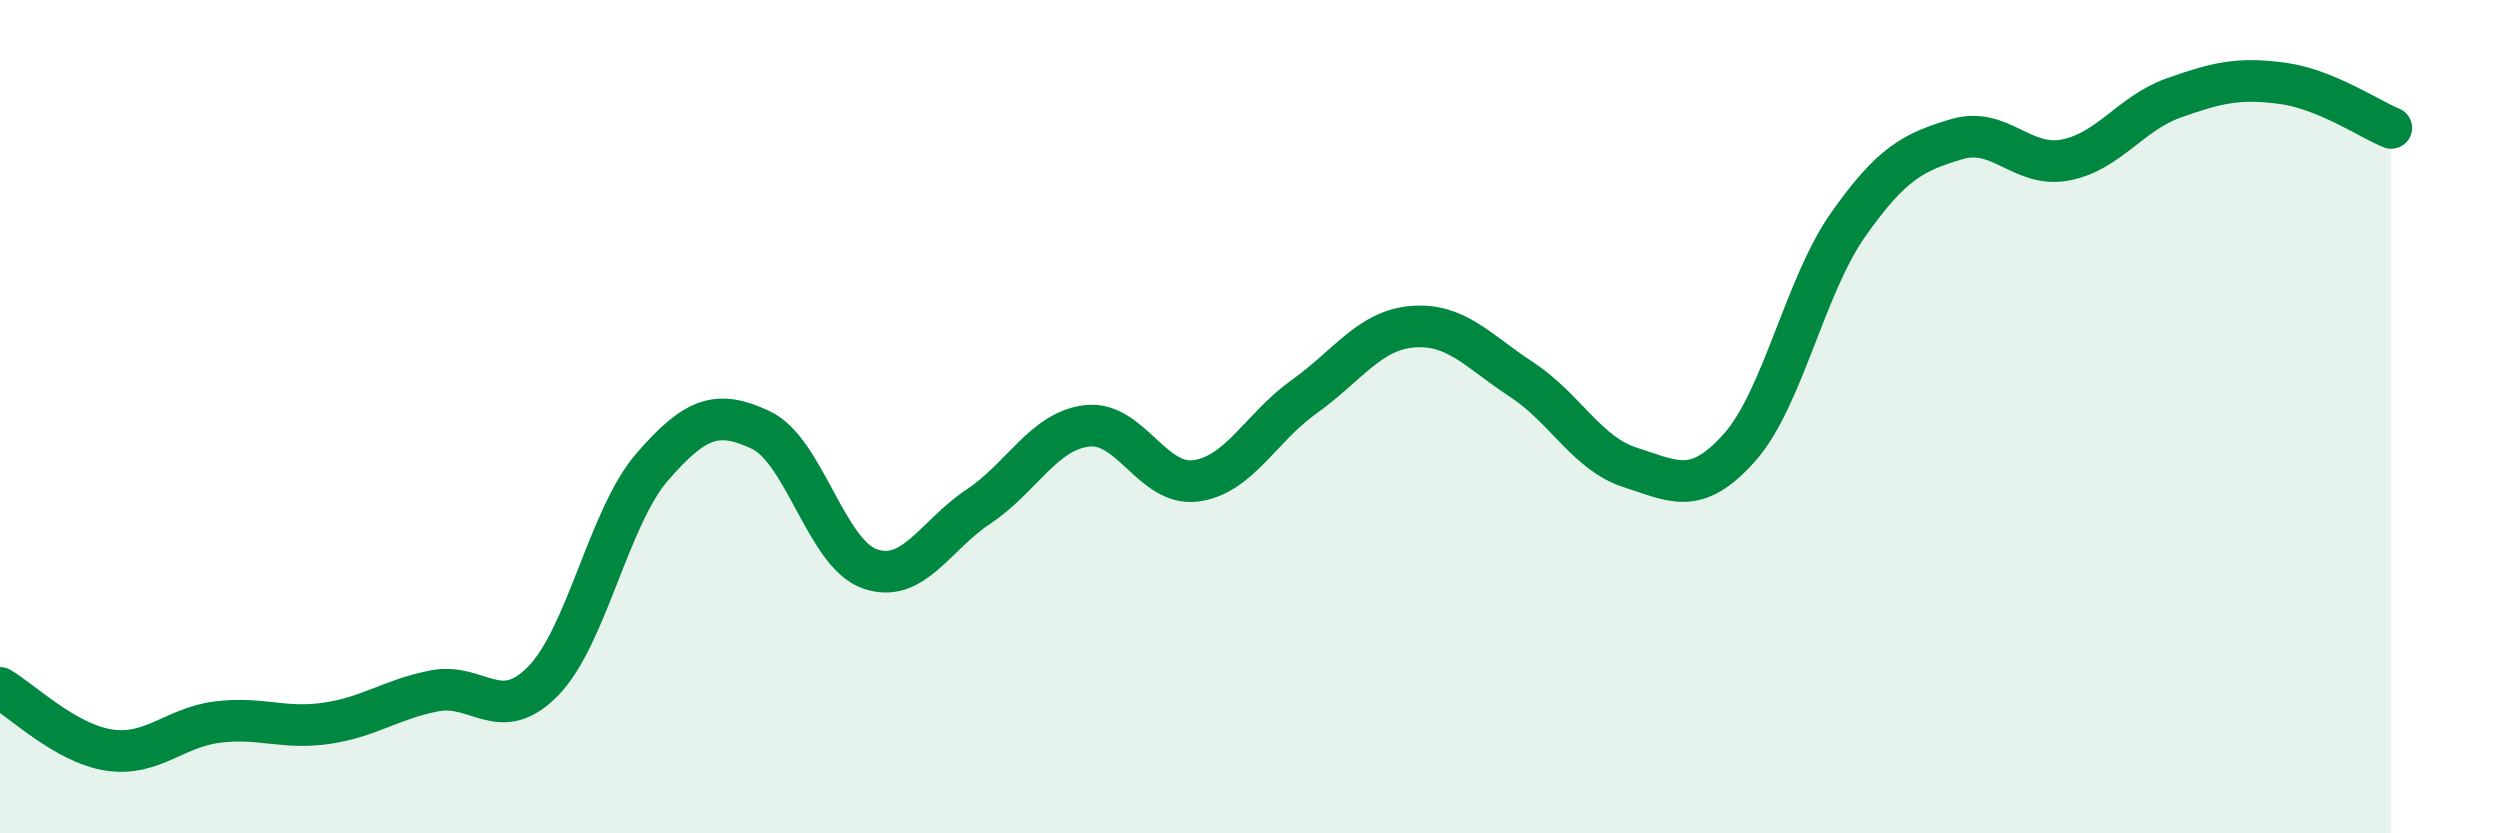
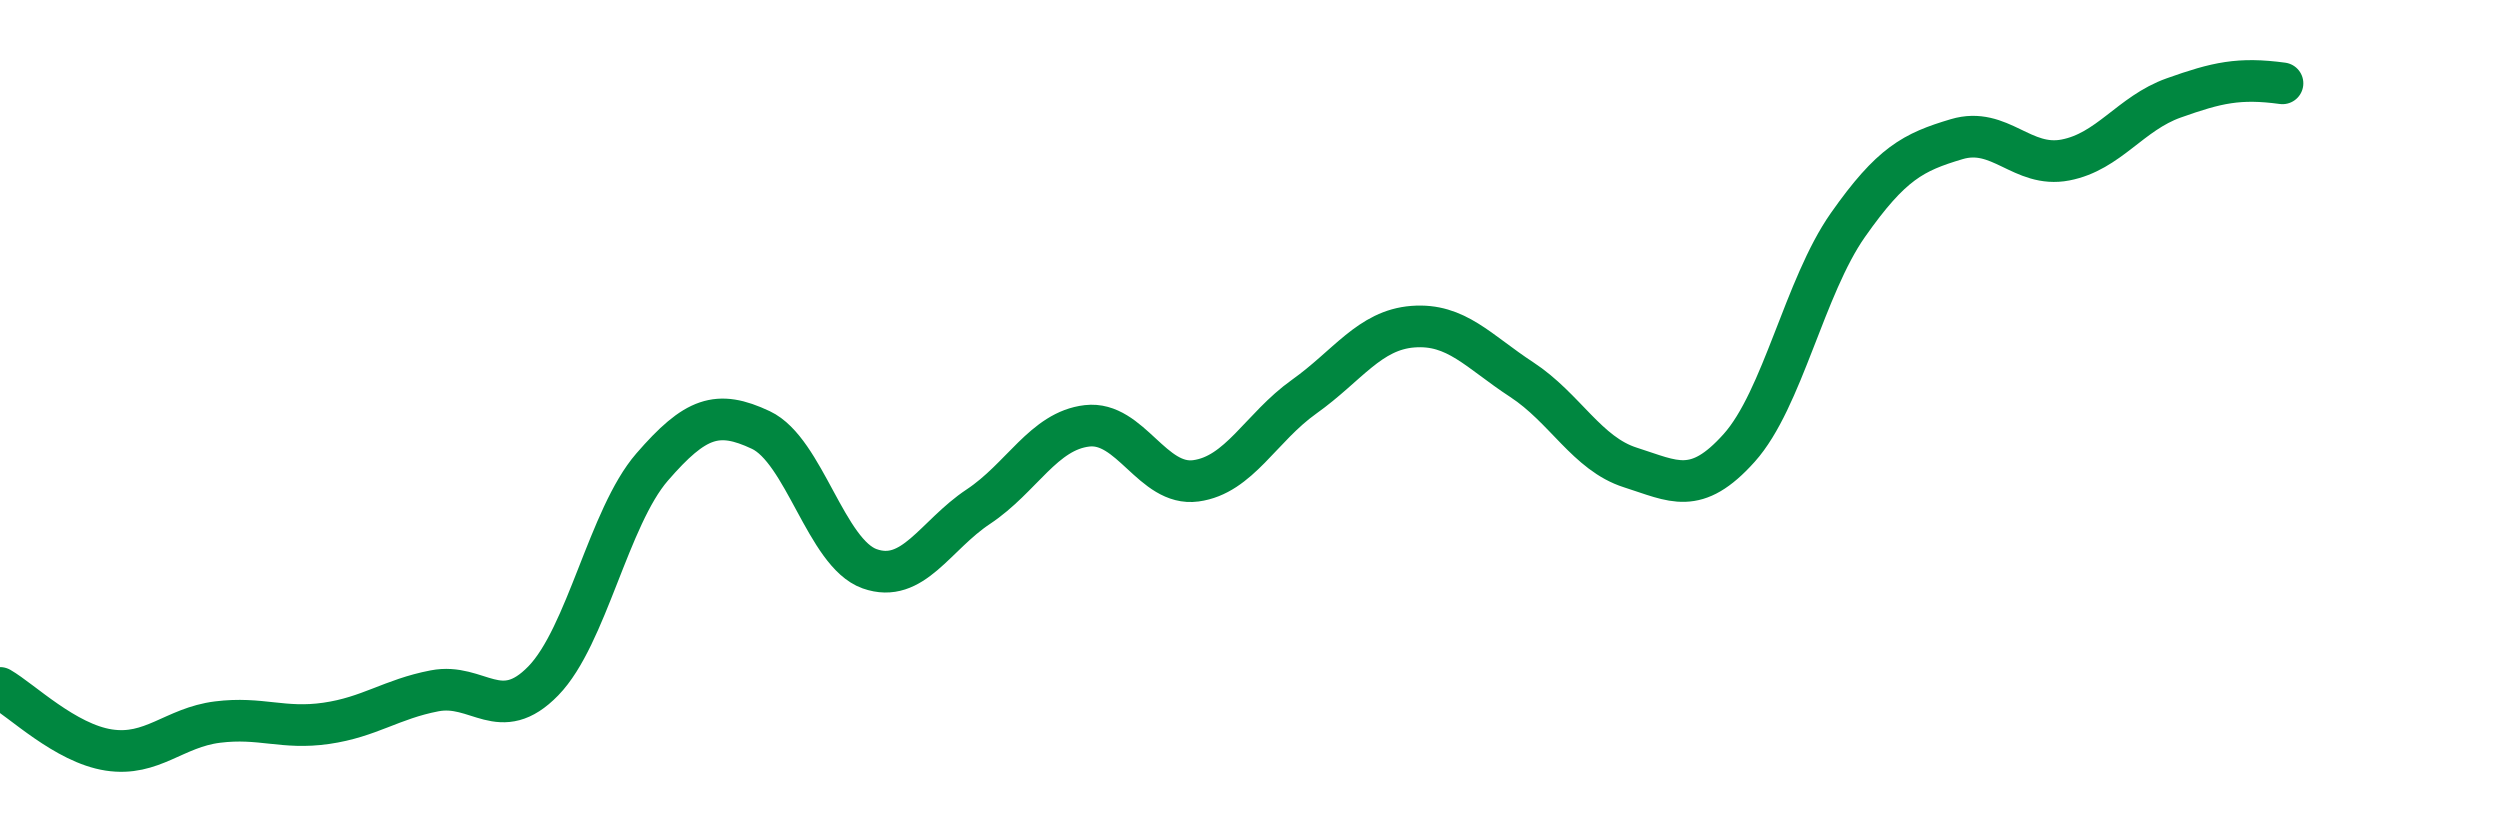
<svg xmlns="http://www.w3.org/2000/svg" width="60" height="20" viewBox="0 0 60 20">
-   <path d="M 0,16.51 C 0.52,16.81 1.57,17.84 2.61,18 C 3.65,18.16 4.18,17.46 5.22,17.33 C 6.26,17.2 6.79,17.51 7.83,17.36 C 8.87,17.21 9.39,16.78 10.43,16.58 C 11.47,16.38 12,17.41 13.04,16.34 C 14.08,15.27 14.61,12.41 15.65,11.21 C 16.69,10.01 17.22,9.83 18.26,10.32 C 19.3,10.81 19.83,13.28 20.87,13.65 C 21.91,14.02 22.44,12.85 23.48,12.16 C 24.52,11.47 25.05,10.34 26.09,10.22 C 27.13,10.1 27.66,11.68 28.7,11.54 C 29.74,11.4 30.26,10.26 31.3,9.52 C 32.34,8.78 32.87,7.92 33.91,7.84 C 34.95,7.76 35.48,8.43 36.52,9.11 C 37.56,9.79 38.09,10.89 39.13,11.22 C 40.17,11.55 40.7,11.91 41.74,10.75 C 42.78,9.59 43.31,6.88 44.35,5.4 C 45.39,3.92 45.92,3.65 46.96,3.34 C 48,3.03 48.53,4.04 49.57,3.84 C 50.61,3.64 51.13,2.72 52.17,2.35 C 53.21,1.98 53.74,1.86 54.78,2 C 55.82,2.14 56.87,2.86 57.39,3.07L57.39 20L0 20Z" fill="#008740" opacity="0.1" stroke-linecap="round" stroke-linejoin="round" />
-   <path d="M 0,16.51 C 0.52,16.81 1.57,17.84 2.61,18 C 3.65,18.16 4.18,17.46 5.22,17.33 C 6.26,17.2 6.79,17.51 7.83,17.36 C 8.87,17.21 9.39,16.78 10.43,16.58 C 11.47,16.38 12,17.41 13.04,16.34 C 14.08,15.27 14.61,12.41 15.65,11.21 C 16.69,10.01 17.22,9.83 18.26,10.32 C 19.3,10.81 19.83,13.28 20.87,13.65 C 21.91,14.02 22.44,12.85 23.48,12.16 C 24.52,11.47 25.05,10.34 26.09,10.22 C 27.13,10.1 27.66,11.68 28.7,11.54 C 29.74,11.4 30.26,10.26 31.3,9.52 C 32.34,8.78 32.87,7.92 33.91,7.84 C 34.95,7.76 35.48,8.43 36.52,9.11 C 37.56,9.79 38.09,10.89 39.13,11.22 C 40.17,11.55 40.7,11.91 41.74,10.75 C 42.78,9.59 43.31,6.88 44.35,5.4 C 45.39,3.92 45.92,3.65 46.96,3.34 C 48,3.03 48.53,4.04 49.57,3.84 C 50.61,3.64 51.13,2.72 52.17,2.35 C 53.21,1.98 53.74,1.86 54.78,2 C 55.82,2.14 56.87,2.86 57.39,3.07" stroke="#008740" stroke-width="1" fill="none" stroke-linecap="round" stroke-linejoin="round" />
+   <path d="M 0,16.51 C 0.52,16.81 1.57,17.84 2.61,18 C 3.65,18.16 4.18,17.46 5.22,17.33 C 6.26,17.2 6.79,17.51 7.83,17.36 C 8.87,17.21 9.39,16.78 10.43,16.58 C 11.47,16.38 12,17.41 13.04,16.34 C 14.08,15.27 14.61,12.41 15.65,11.21 C 16.69,10.01 17.22,9.83 18.26,10.32 C 19.3,10.81 19.83,13.28 20.87,13.65 C 21.91,14.02 22.44,12.85 23.48,12.16 C 24.52,11.47 25.05,10.34 26.09,10.22 C 27.13,10.1 27.66,11.68 28.7,11.54 C 29.74,11.4 30.26,10.26 31.3,9.52 C 32.34,8.78 32.87,7.92 33.91,7.84 C 34.95,7.76 35.48,8.43 36.52,9.11 C 37.56,9.79 38.09,10.89 39.13,11.22 C 40.17,11.55 40.7,11.91 41.74,10.75 C 42.78,9.59 43.31,6.88 44.35,5.4 C 45.39,3.92 45.92,3.65 46.96,3.34 C 48,3.03 48.53,4.04 49.57,3.84 C 50.61,3.64 51.13,2.72 52.17,2.35 C 53.21,1.98 53.74,1.86 54.78,2 " stroke="#008740" stroke-width="1" fill="none" stroke-linecap="round" stroke-linejoin="round" />
</svg>